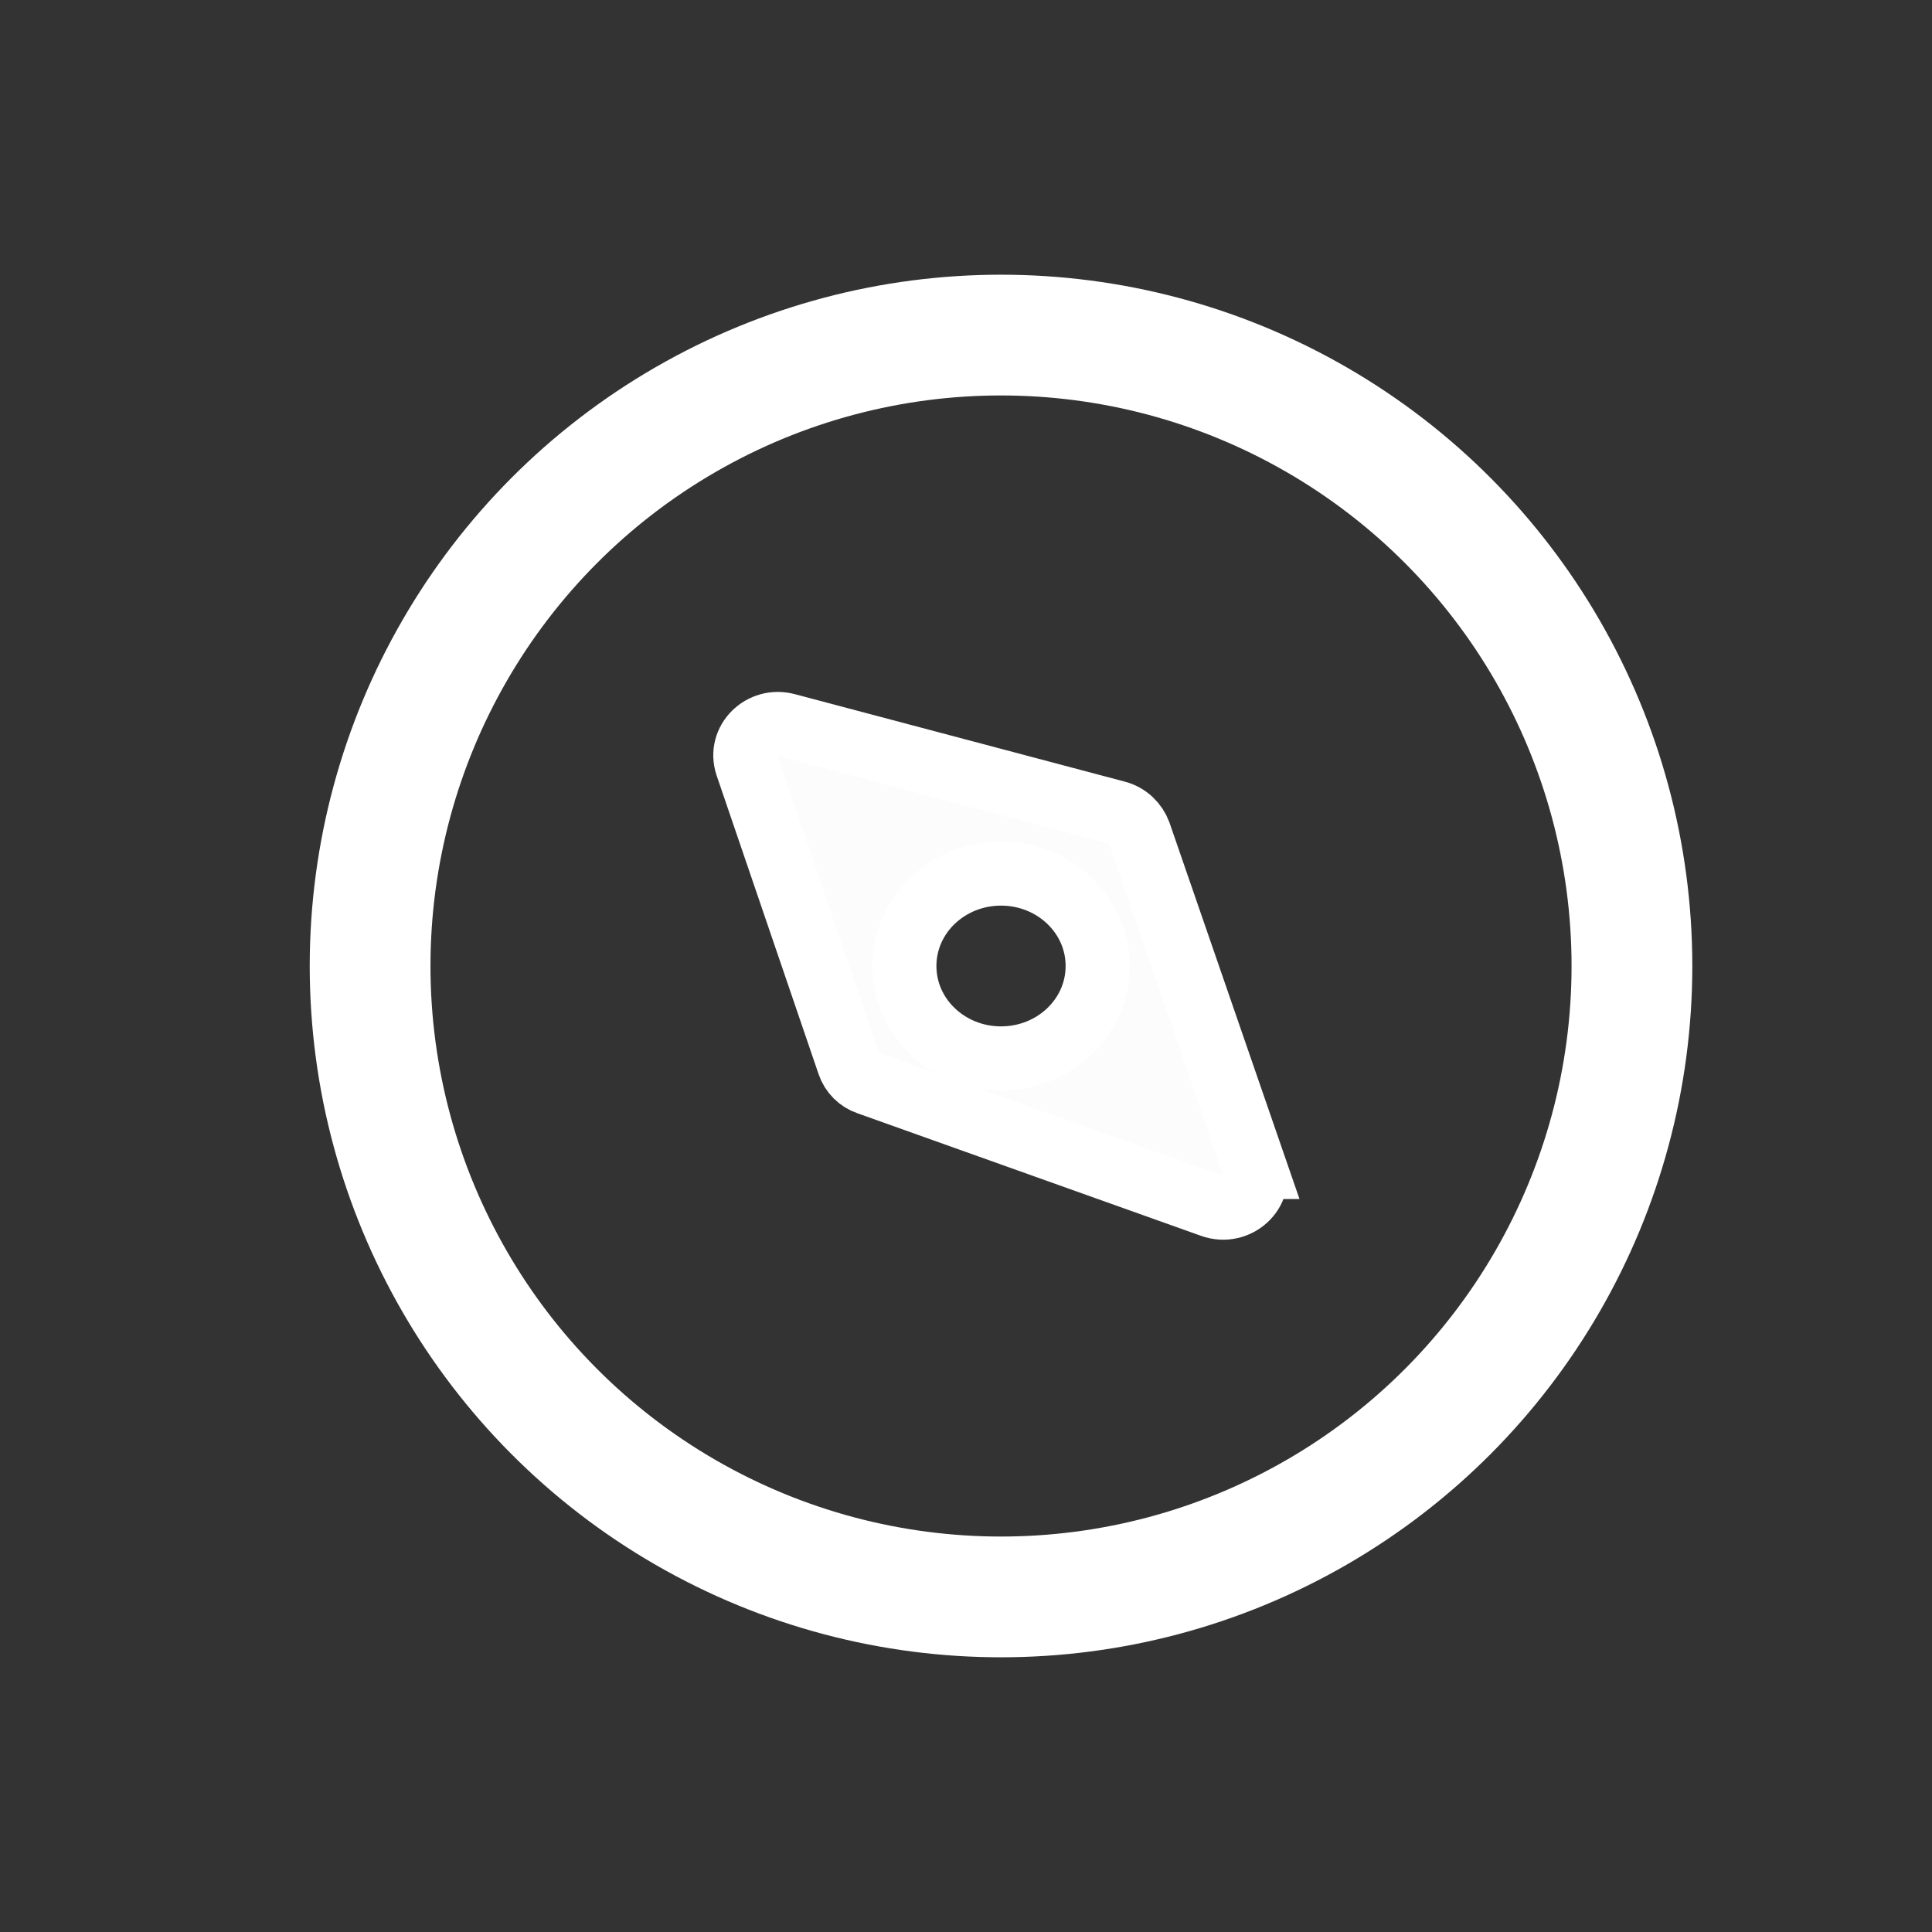
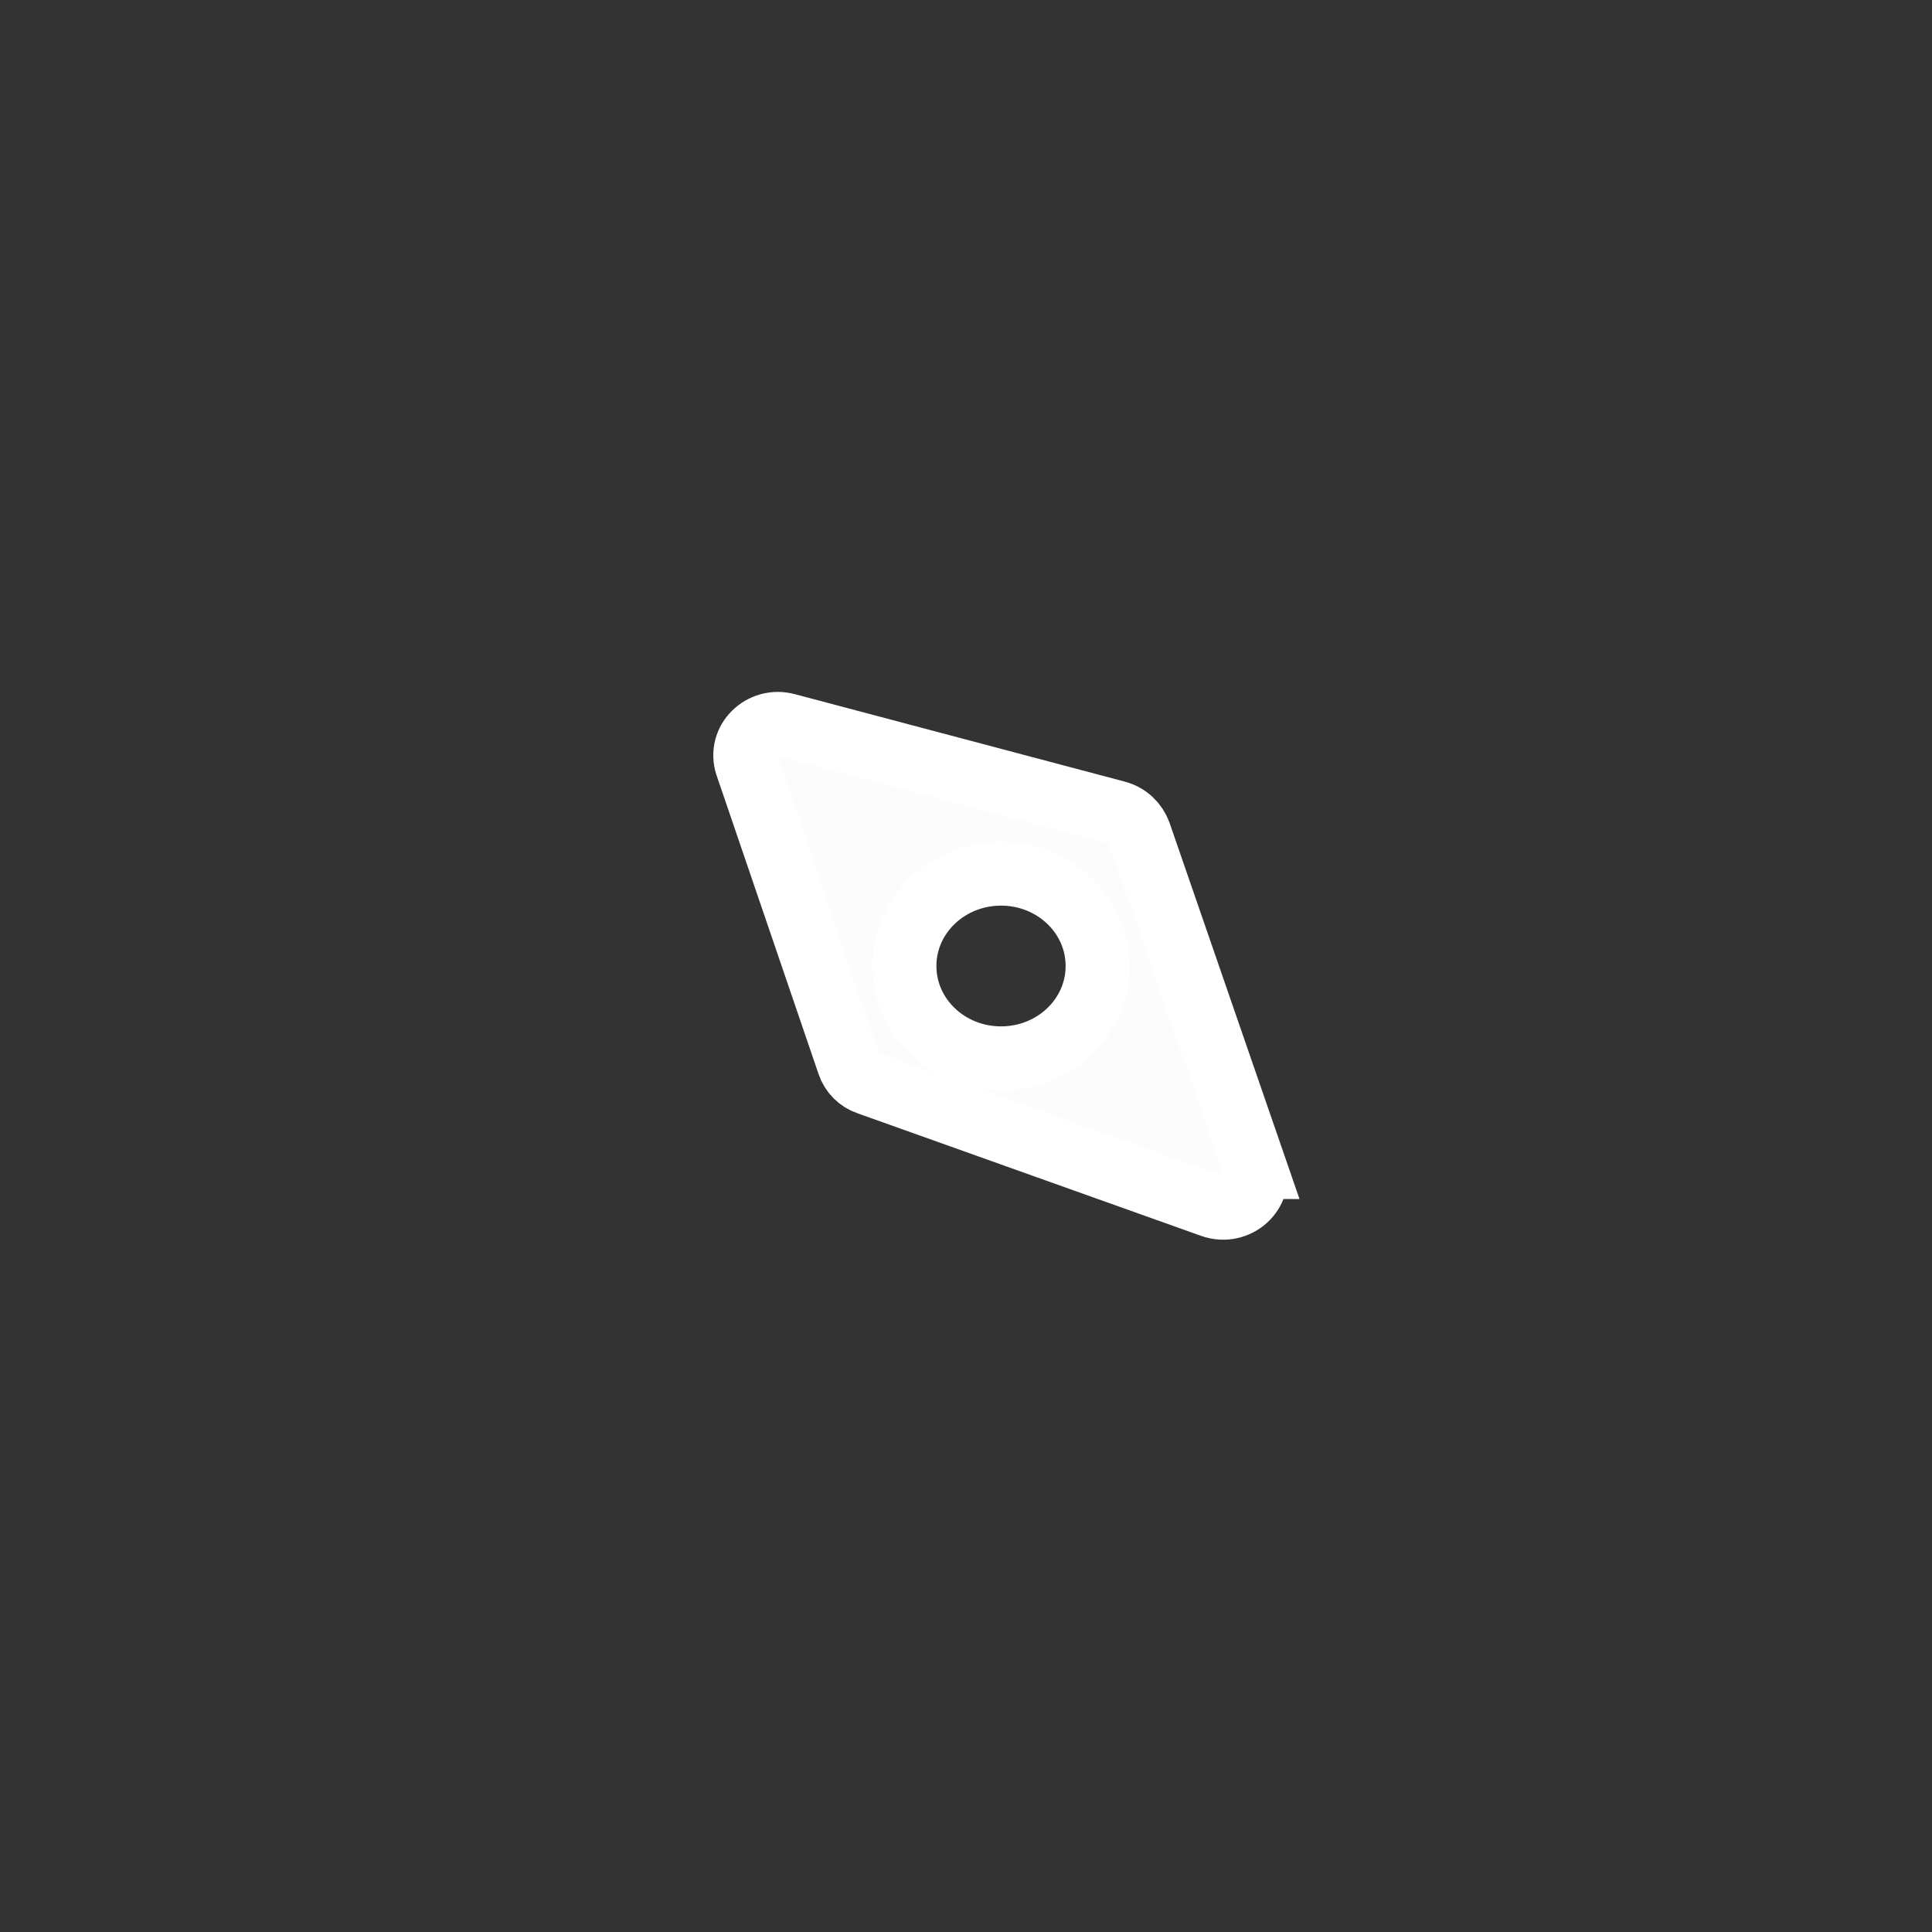
<svg xmlns="http://www.w3.org/2000/svg" id="Layer_1" viewBox="0 0 32 32">
  <rect x="0" y="0" width="32" height="32" fill="#333333" stroke="none" />
  <defs>
    <style>
      .cls-1 {
        stroke-width: 1.06px;
      }

      .cls-1, .cls-2 {
        fill: none;
        stroke: #fff;
        stroke-miterlimit: 10;
      }

      .cls-3 {
        fill: #fcfcfc;
      }

      .cls-2 {
        stroke-linecap: round;
        stroke-width: 2px;
      }
    </style>
  </defs>
-   <circle class="cls-2" cx="16.58" cy="16" r="10.45" />
  <g>
    <path class="cls-3" d="M20.78,19.33l-1.91-5.53c-.06-.16-.19-.29-.37-.34l-5.47-1.45c-.41-.11-.79.26-.66.66l1.69,4.95c.05.15.17.27.32.32l5.69,2.03c.42.15.84-.23.7-.64ZM16.58,17.53c-.88,0-1.6-.68-1.6-1.53s.72-1.53,1.6-1.53,1.6.68,1.6,1.53-.72,1.53-1.6,1.53Z" />
-     <path class="cls-1" d="M20.78,19.33l-1.91-5.53c-.06-.16-.19-.29-.37-.34l-5.47-1.45c-.41-.11-.79.26-.66.66l1.69,4.95c.05.15.17.27.32.32l5.69,2.03c.42.15.84-.23.7-.64ZM16.58,17.53c-.88,0-1.6-.68-1.6-1.53s.72-1.53,1.6-1.53,1.6.68,1.6,1.53-.72,1.53-1.6,1.53Z" />
+     <path class="cls-1" d="M20.78,19.33l-1.91-5.53c-.06-.16-.19-.29-.37-.34l-5.47-1.45c-.41-.11-.79.26-.66.66l1.69,4.95c.05.15.17.27.32.32l5.69,2.03c.42.15.84-.23.7-.64ZM16.58,17.53c-.88,0-1.6-.68-1.6-1.53s.72-1.53,1.6-1.53,1.6.68,1.6,1.53-.72,1.53-1.6,1.53" />
  </g>
</svg>